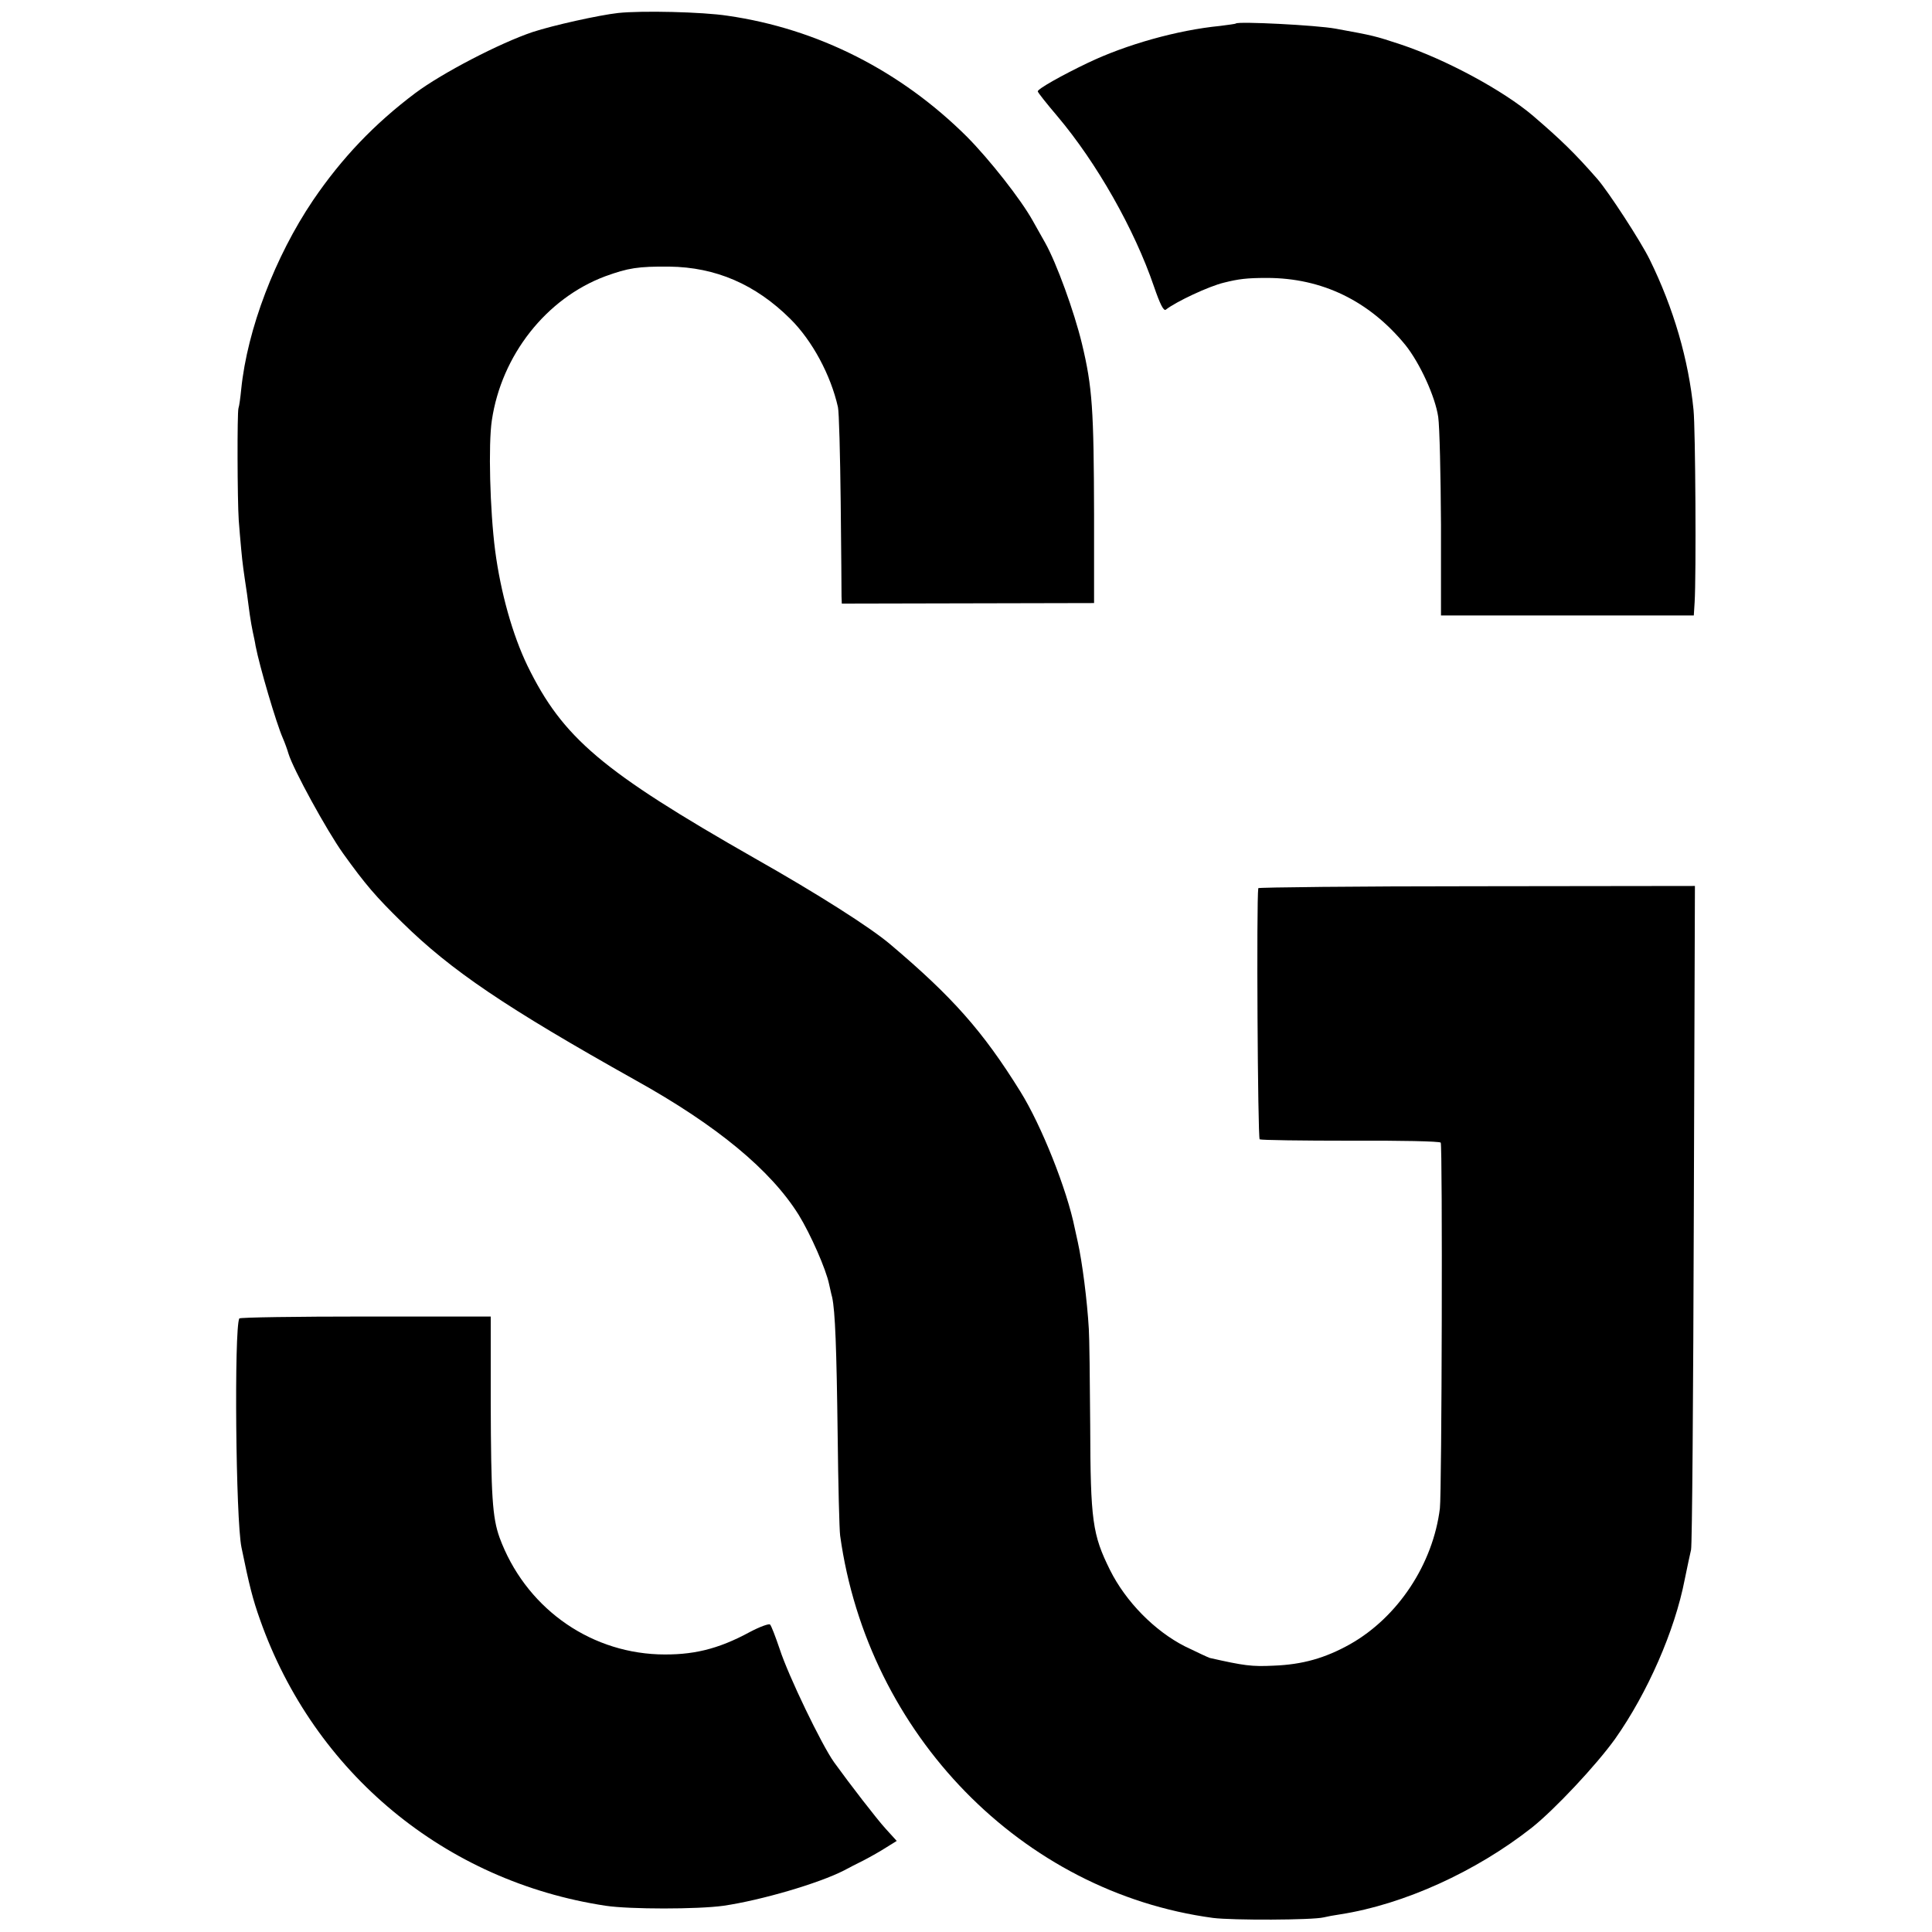
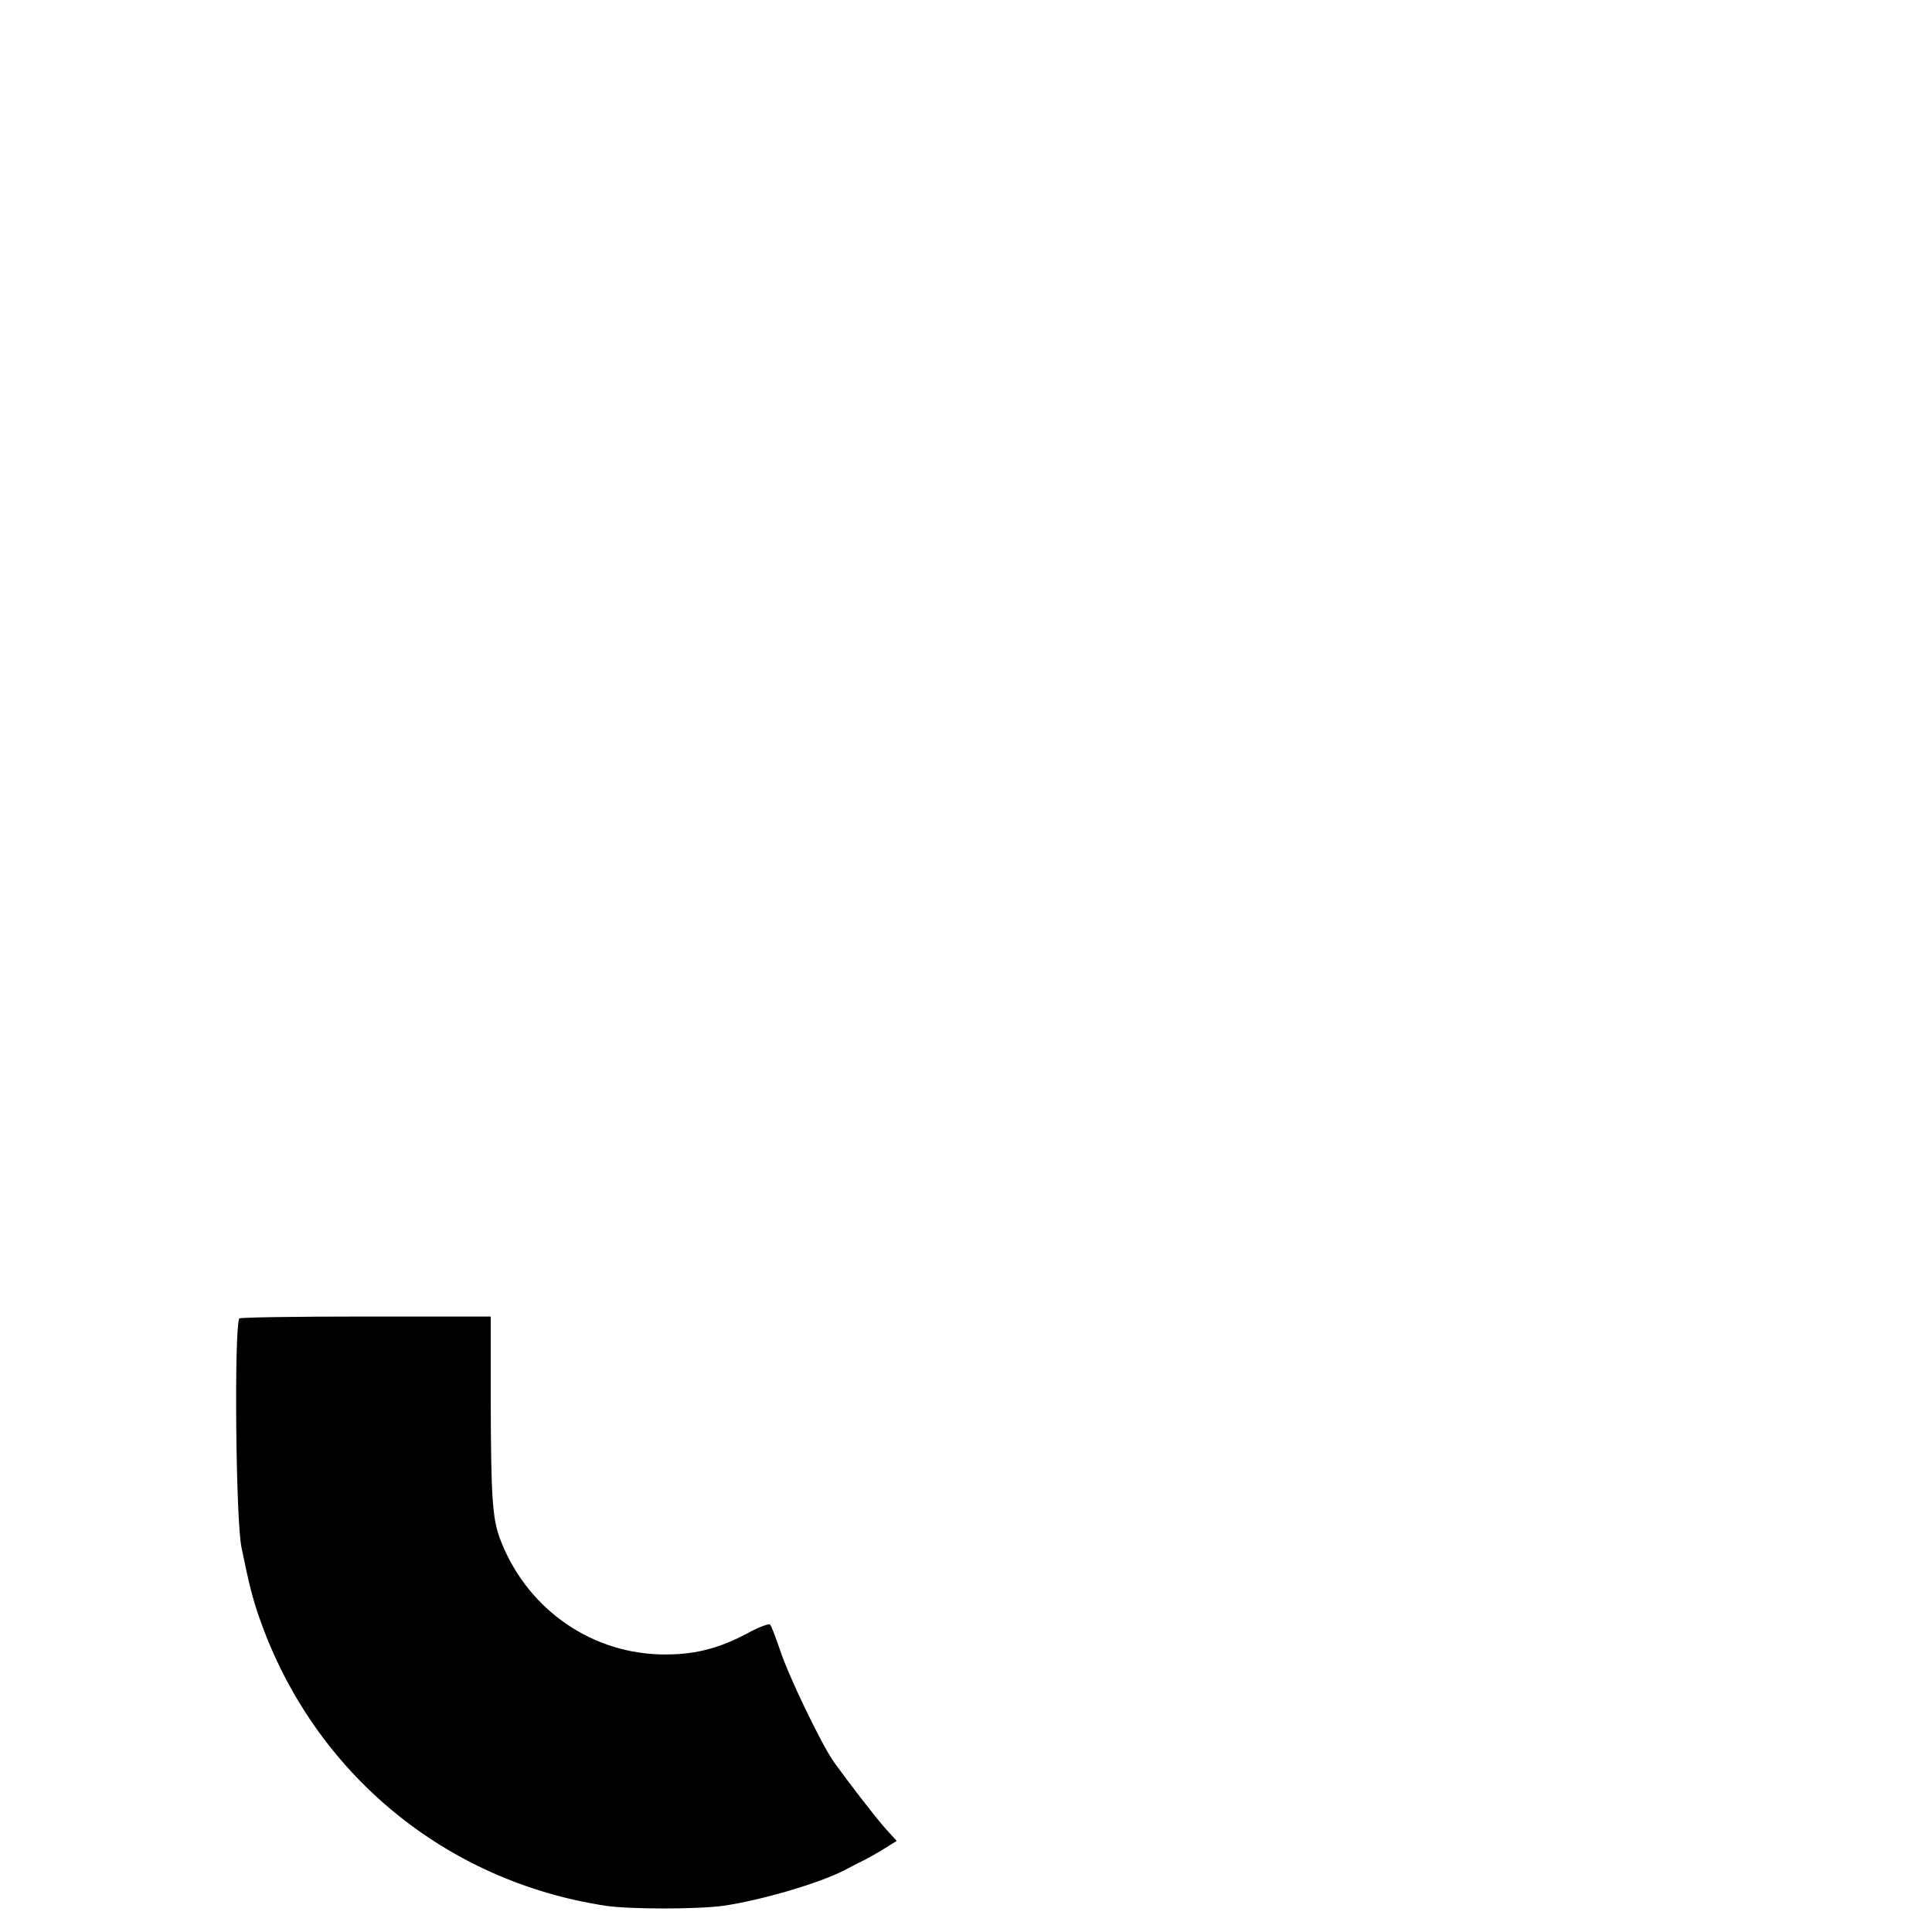
<svg xmlns="http://www.w3.org/2000/svg" version="1.0" width="700pt" height="700pt" viewBox="0 0 700 700" preserveAspectRatio="xMidYMid meet">
  <g transform="translate(0,700) scale(0.1,-0.1)" fill="#000000" stroke="none">
-     <path d="M2240 6953 c-71 -8 -237 -45 -310 -69 -119 -40 -327 -148 -425 -221 -149 -112 -267 -236 -371 -389 -137 -203 -238 -467 -260 -684 -3 -30 -7 -61 -10 -69 -5 -17 -4 -332 1 -406 2 -27 6 -75 9 -106 5 -54 8 -74 21 -161 3 -21 7 -55 10 -75 3 -21 8 -49 11 -63 3 -14 8 -36 10 -50 14 -73 75 -281 99 -335 7 -16 16 -41 20 -55 17 -57 140 -281 198 -362 81 -113 119 -157 214 -250 178 -175 375 -308 846 -572 295 -164 490 -326 591 -488 43 -70 99 -197 110 -251 3 -12 7 -33 11 -47 11 -51 16 -183 20 -500 2 -179 6 -342 9 -364 100 -720 659 -1292 1351 -1385 70 -9 361 -8 401 2 12 3 39 8 60 11 231 36 492 155 694 314 83 66 234 227 302 322 117 166 216 391 252 577 9 43 19 92 23 108 4 17 8 564 10 1217 l4 1188 -791 -1 c-434 0 -790 -4 -791 -7 -7 -43 -2 -905 5 -910 6 -3 154 -5 330 -5 177 1 323 -2 326 -7 7 -12 4 -1265 -3 -1325 -25 -202 -152 -394 -325 -492 -91 -51 -173 -74 -277 -78 -80 -4 -108 0 -232 28 -6 2 -47 21 -90 42 -110 56 -214 162 -271 276 -64 129 -71 179 -72 524 -1 165 -3 323 -5 350 -6 104 -24 243 -40 315 -3 14 -8 36 -11 50 -28 140 -121 373 -197 495 -136 219 -246 343 -472 534 -72 61 -262 182 -490 311 -554 316 -696 436 -824 698 -54 112 -97 265 -117 417 -19 147 -25 386 -12 472 35 236 197 442 411 522 83 30 118 36 232 35 168 -2 312 -64 438 -189 80 -79 147 -204 173 -320 4 -16 8 -172 10 -345 2 -173 3 -327 3 -341 l1 -26 457 1 457 1 0 320 c-1 381 -6 462 -44 620 -28 116 -92 292 -133 365 -11 19 -31 55 -45 80 -44 79 -157 222 -238 304 -240 239 -541 392 -868 439 -91 14 -311 19 -396 10z" />
-     <path d="M4478 6915 c-2 -2 -28 -5 -58 -9 -153 -15 -339 -67 -479 -134 -94 -45 -181 -94 -181 -103 0 -4 32 -44 71 -90 142 -168 279 -409 350 -617 22 -64 35 -90 43 -84 37 29 156 85 211 98 52 13 82 17 155 17 200 0 371 -83 502 -243 52 -65 108 -186 119 -261 5 -35 9 -211 10 -391 l0 -328 458 0 458 0 3 48 c6 95 3 629 -4 697 -18 182 -72 368 -159 545 -33 67 -149 245 -189 291 -83 95 -133 143 -233 229 -108 92 -315 204 -480 259 -94 31 -98 32 -235 57 -70 13 -353 27 -362 19z" />
    <path d="M867 2223 c-19 -38 -13 -730 8 -830 28 -137 41 -188 67 -261 196 -556 671 -949 1253 -1037 87 -13 332 -13 426 0 137 20 345 81 437 128 15 8 47 25 72 37 25 13 62 34 82 47 l37 23 -40 44 c-32 35 -130 162 -187 241 -45 63 -166 314 -197 410 -15 44 -30 84 -35 89 -4 4 -37 -8 -73 -27 -116 -63 -209 -85 -332 -81 -259 10 -484 176 -575 423 -26 73 -31 150 -32 490 l0 311 -453 0 c-250 0 -456 -3 -458 -7z" />
  </g>
</svg>